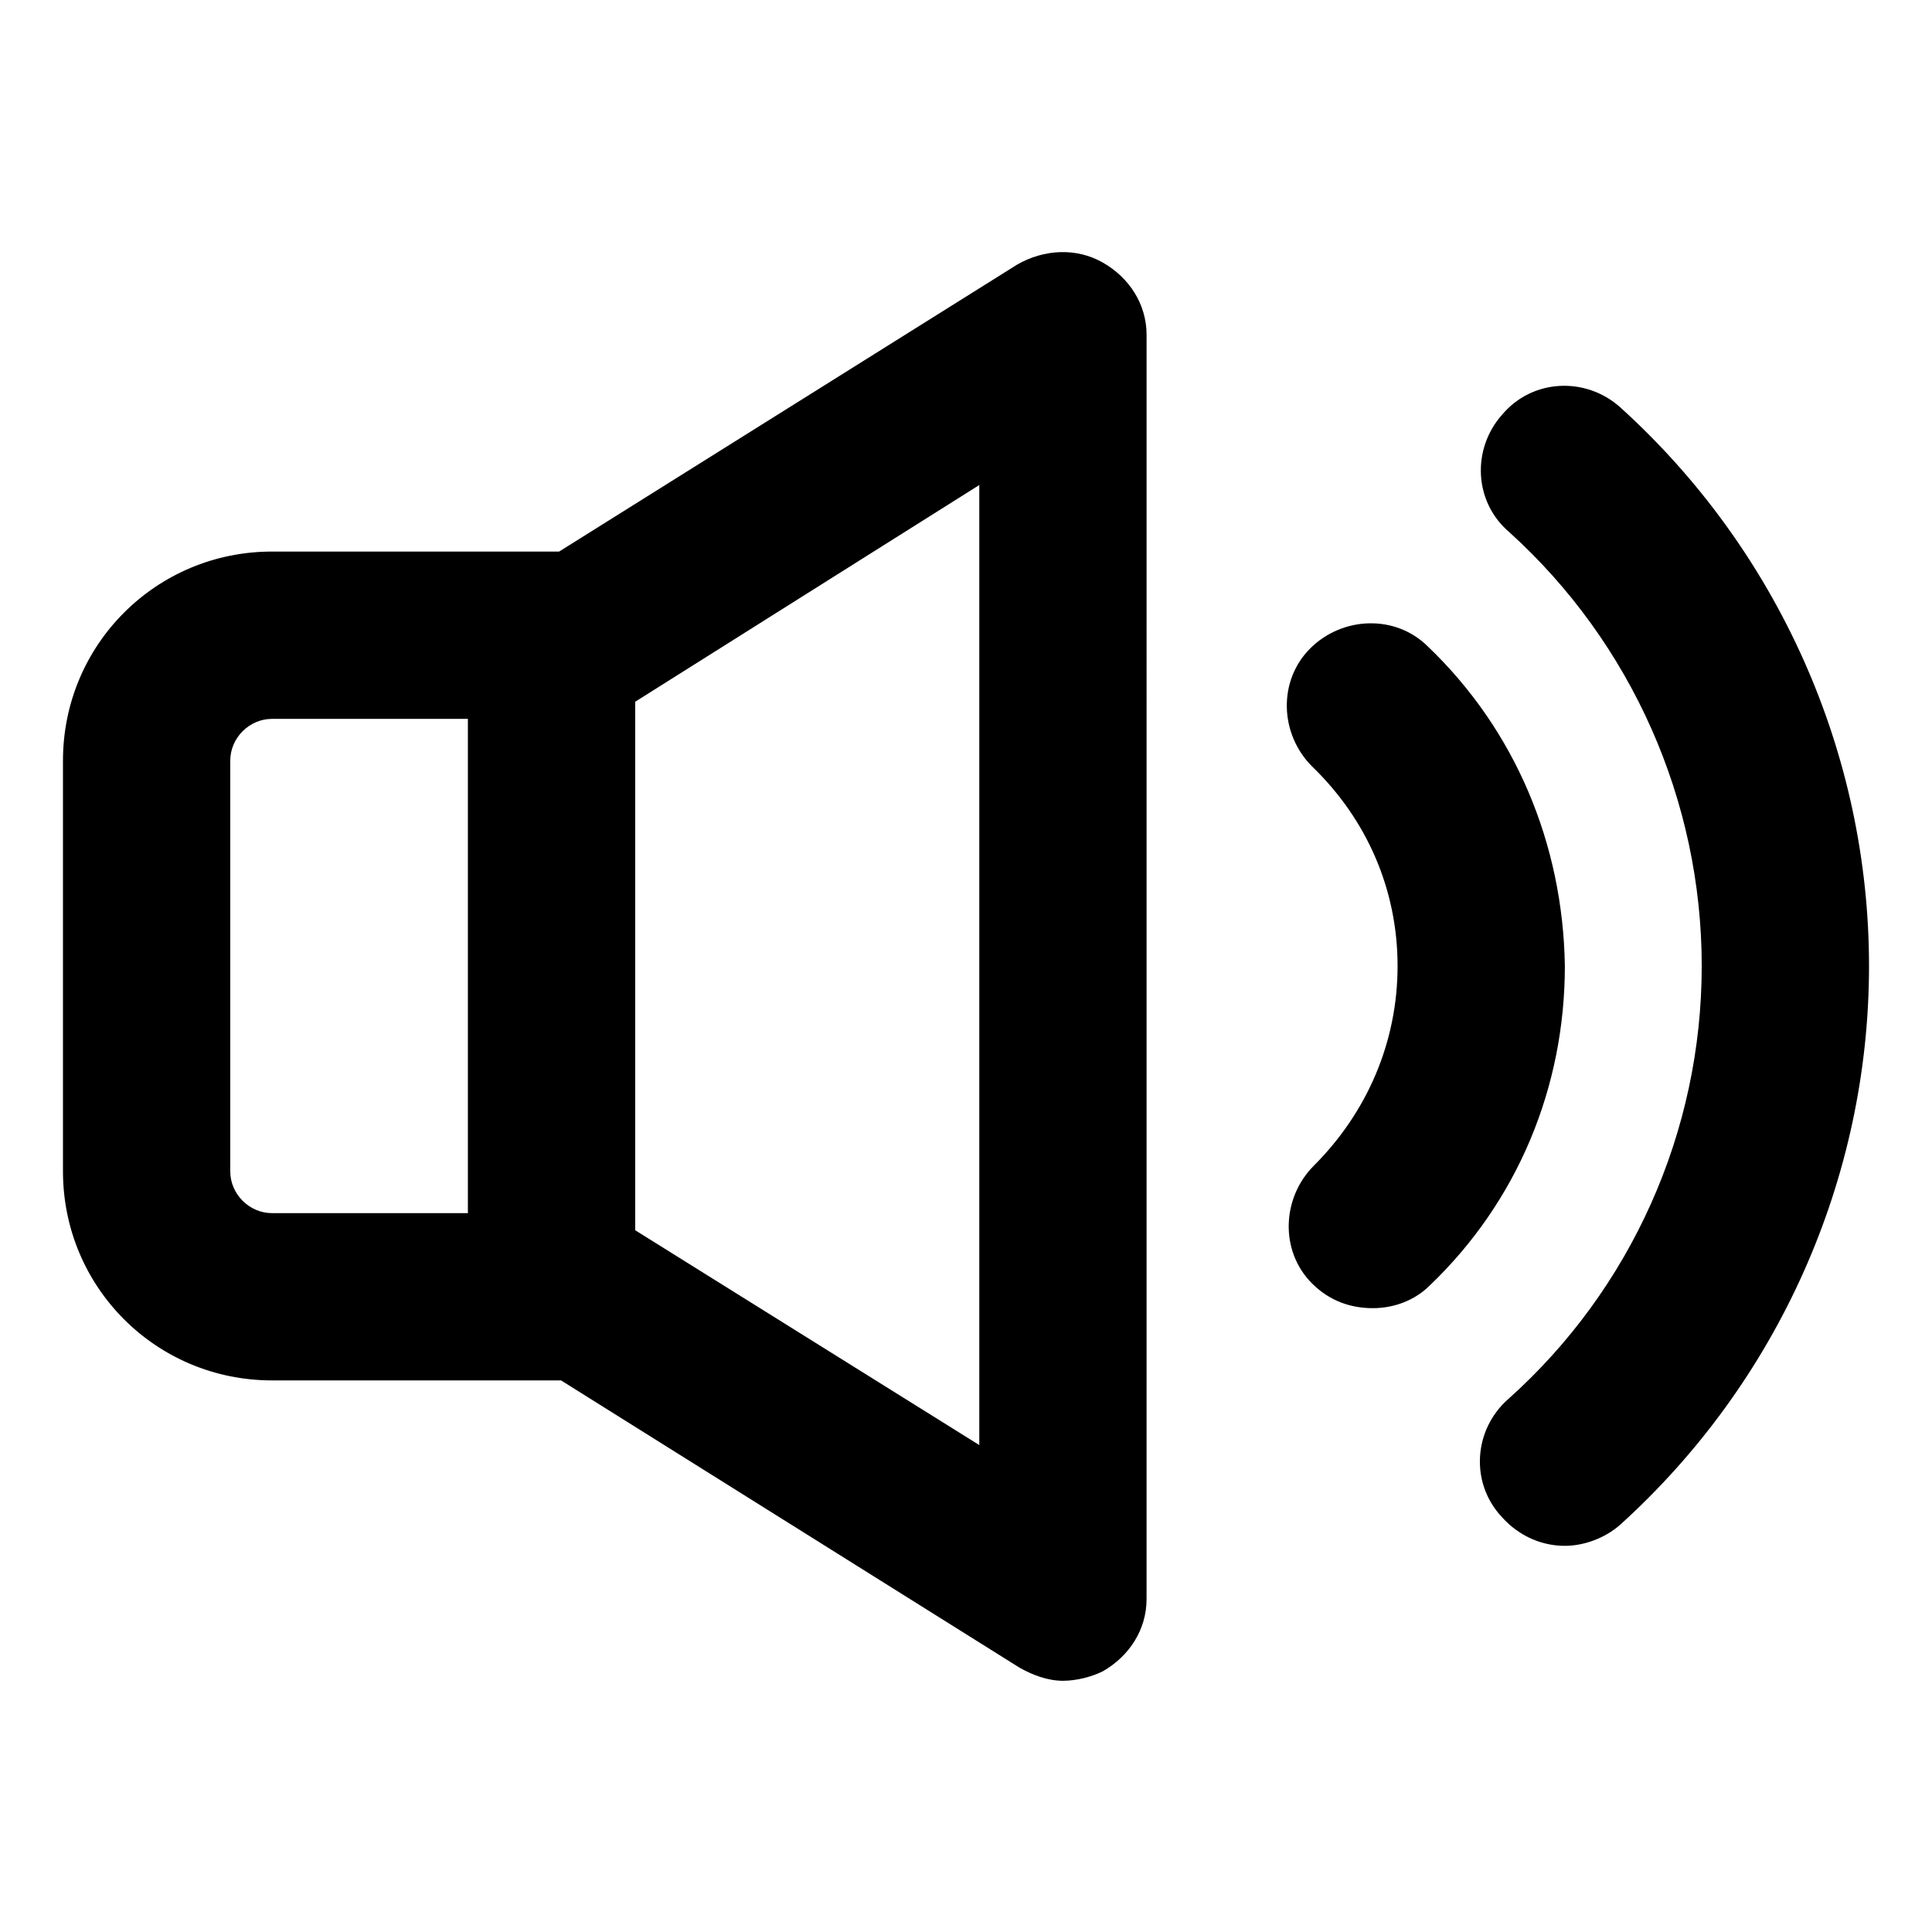
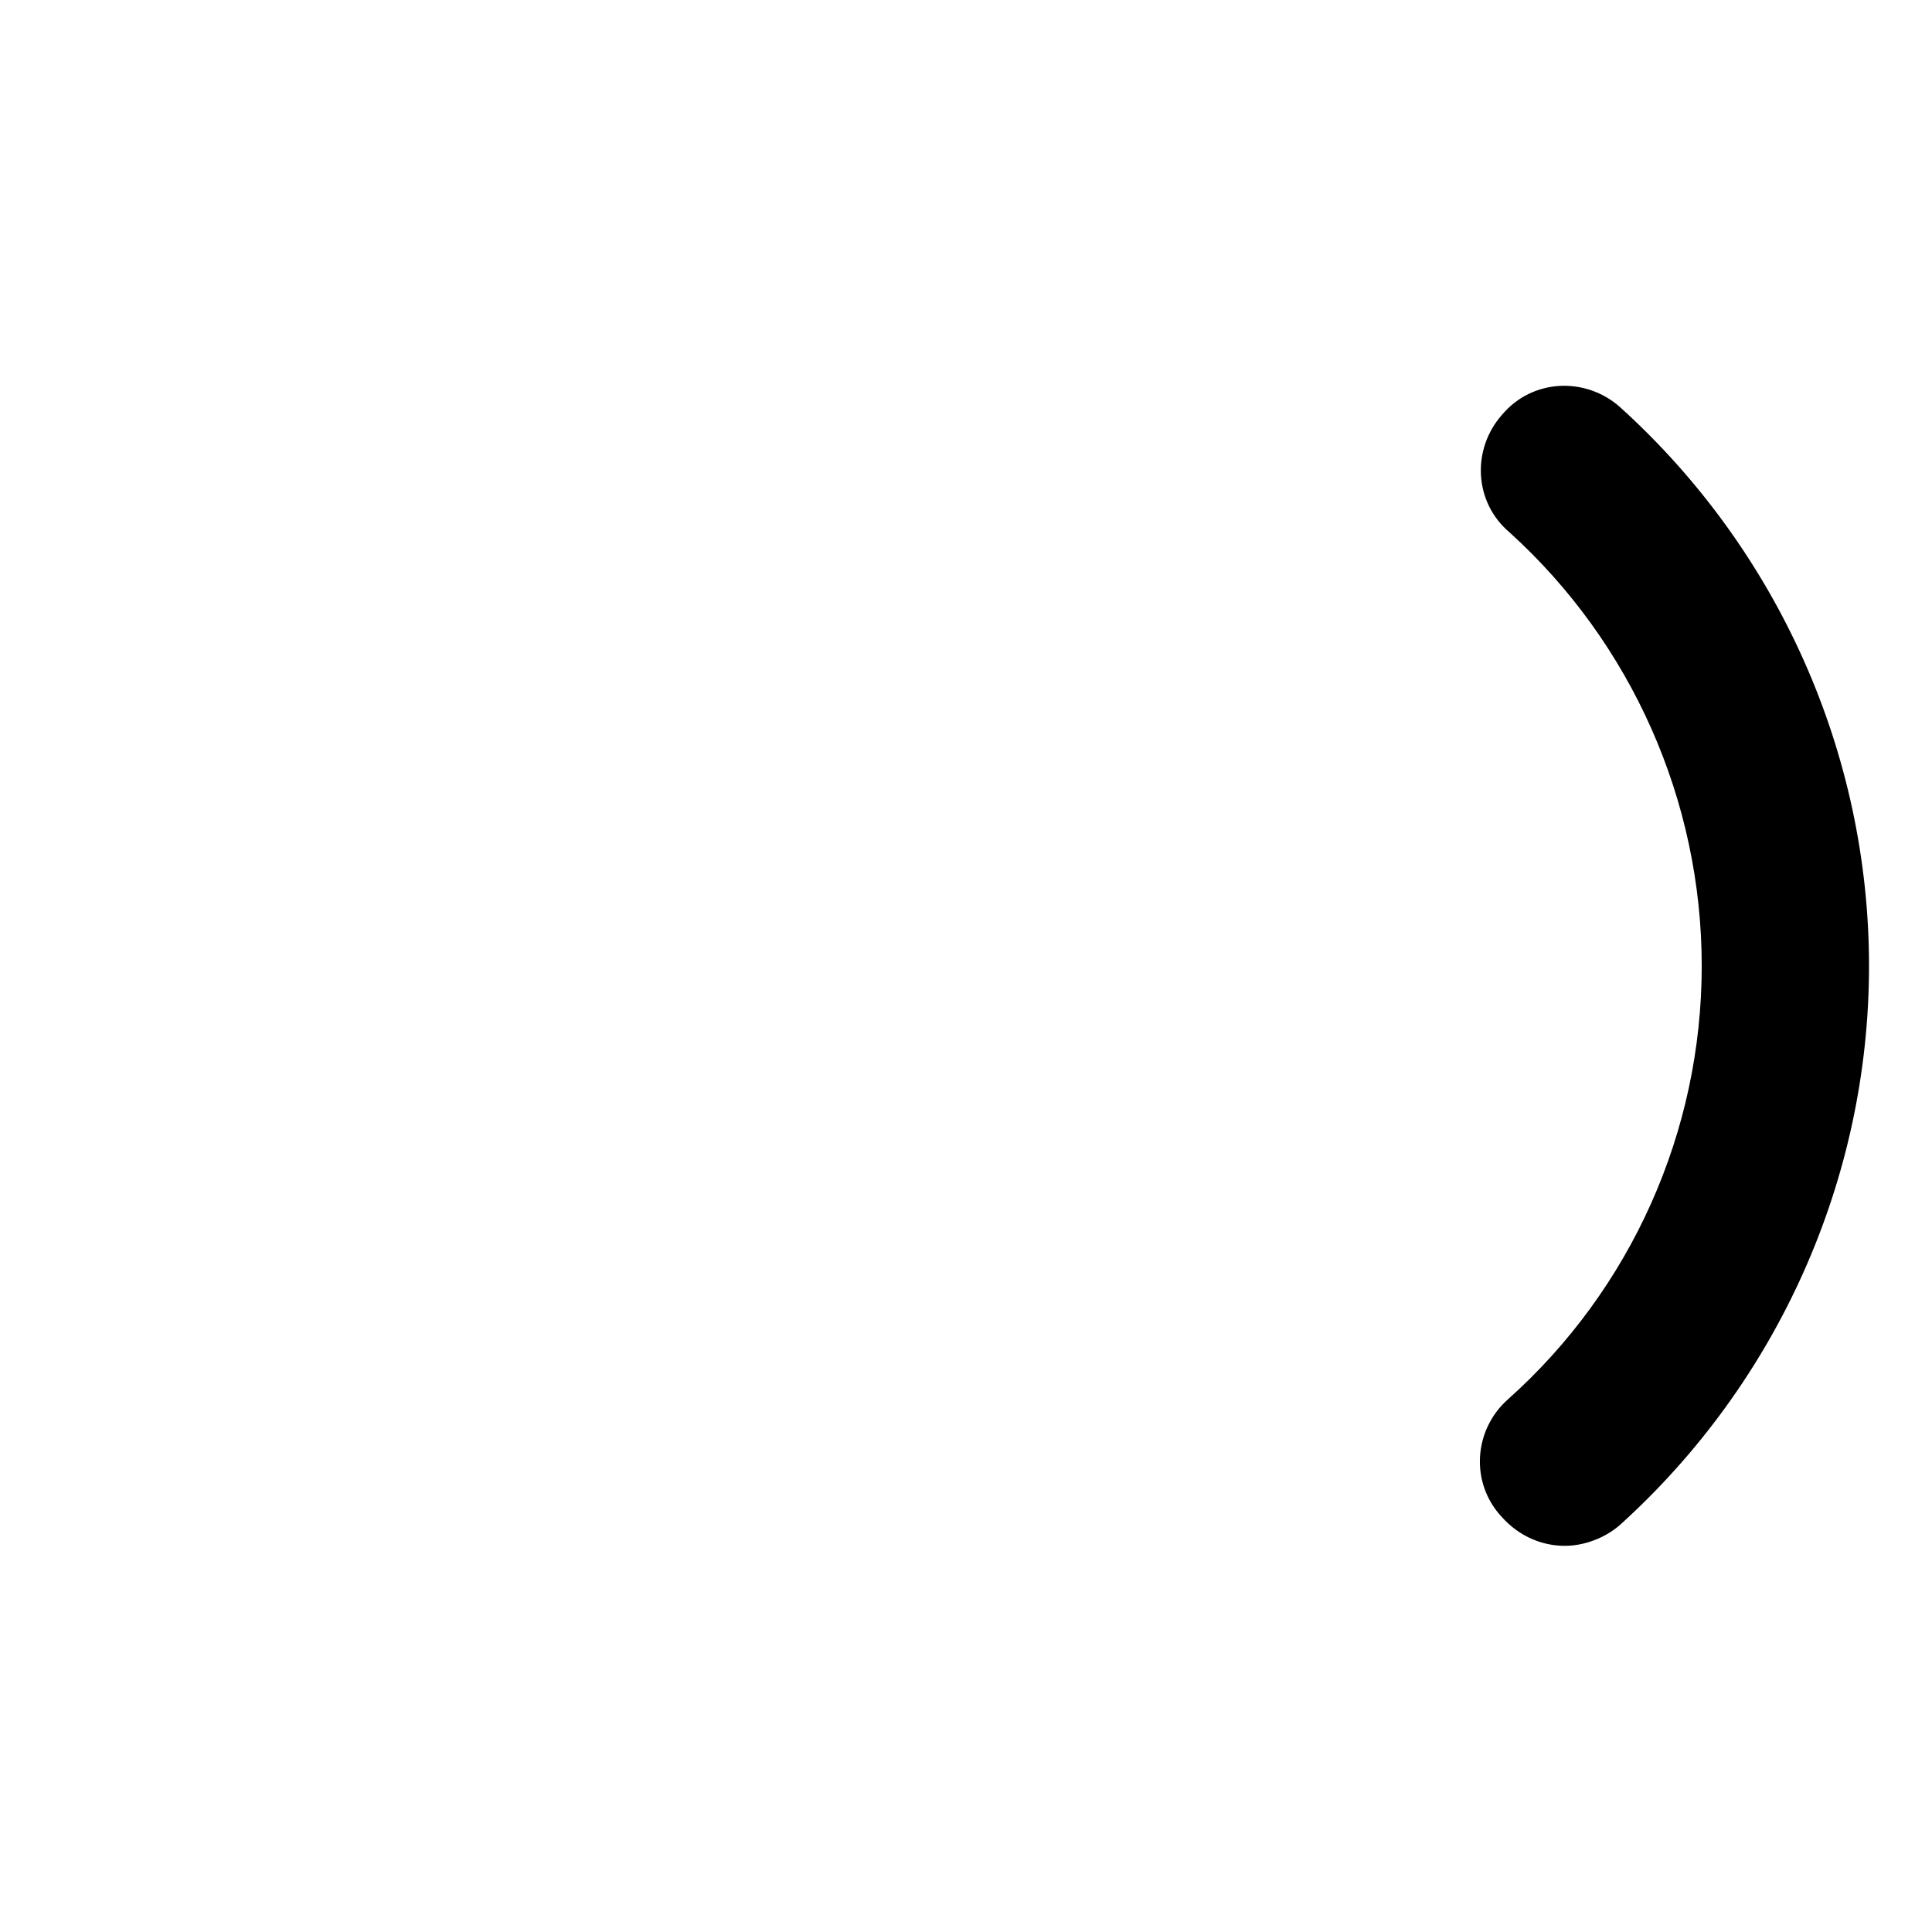
<svg xmlns="http://www.w3.org/2000/svg" fill="#000000" width="800px" height="800px" version="1.1" viewBox="144 144 512 512">
  <g>
-     <path d="m522.43 315.36c-8.566-8.566-22.672-8.062-31.234 0.504-8.566 8.566-8.062 22.672 0.504 31.234 14.609 14.105 22.672 32.746 22.672 52.898s-8.062 38.793-22.168 52.898c-8.566 8.566-9.07 22.672-0.504 31.234 4.535 4.535 10.078 6.551 16.121 6.551 5.543 0 11.082-2.016 15.113-6.047 23.176-22.168 35.77-52.395 35.77-84.641-0.504-32.238-13.102-62.465-36.273-84.633z" />
    <path d="m573.31 251.88c-9.07-8.062-23.176-7.559-31.234 2.016-8.062 9.07-7.559 23.176 2.016 31.234 32.242 29.223 50.883 71.039 50.883 114.87s-18.641 85.648-51.387 114.87c-9.07 8.062-10.078 22.168-1.512 31.234 4.535 5.039 10.578 7.559 16.625 7.559 5.039 0 10.578-2.016 14.609-5.543 41.816-37.785 66-91.691 66-148.12 0-56.426-24.184-110.33-66-148.12z" />
-     <path d="m436.27 213.59c-7.055-4.031-15.617-3.527-22.672 0.504l-121.42 76.074h-76.074c-30.73 0-55.418 24.688-55.418 55.418v108.82c0 30.73 24.688 55.418 55.418 55.418h76.578l121.42 76.074c3.527 2.016 7.559 3.527 11.586 3.527 3.527 0 7.559-1.008 10.578-2.519 7.055-4.031 11.586-11.082 11.586-19.145l0.004-335.03c0-8.062-4.535-15.113-11.586-19.145zm-231.25 240.82v-108.82c0-6.047 5.039-11.082 11.082-11.082h51.891v130.99l-51.887-0.004c-6.047 0-11.086-5.035-11.086-11.082zm198.5 72.547-91.188-56.93v-140.06l91.191-57.434z" />
  </g>
</svg>